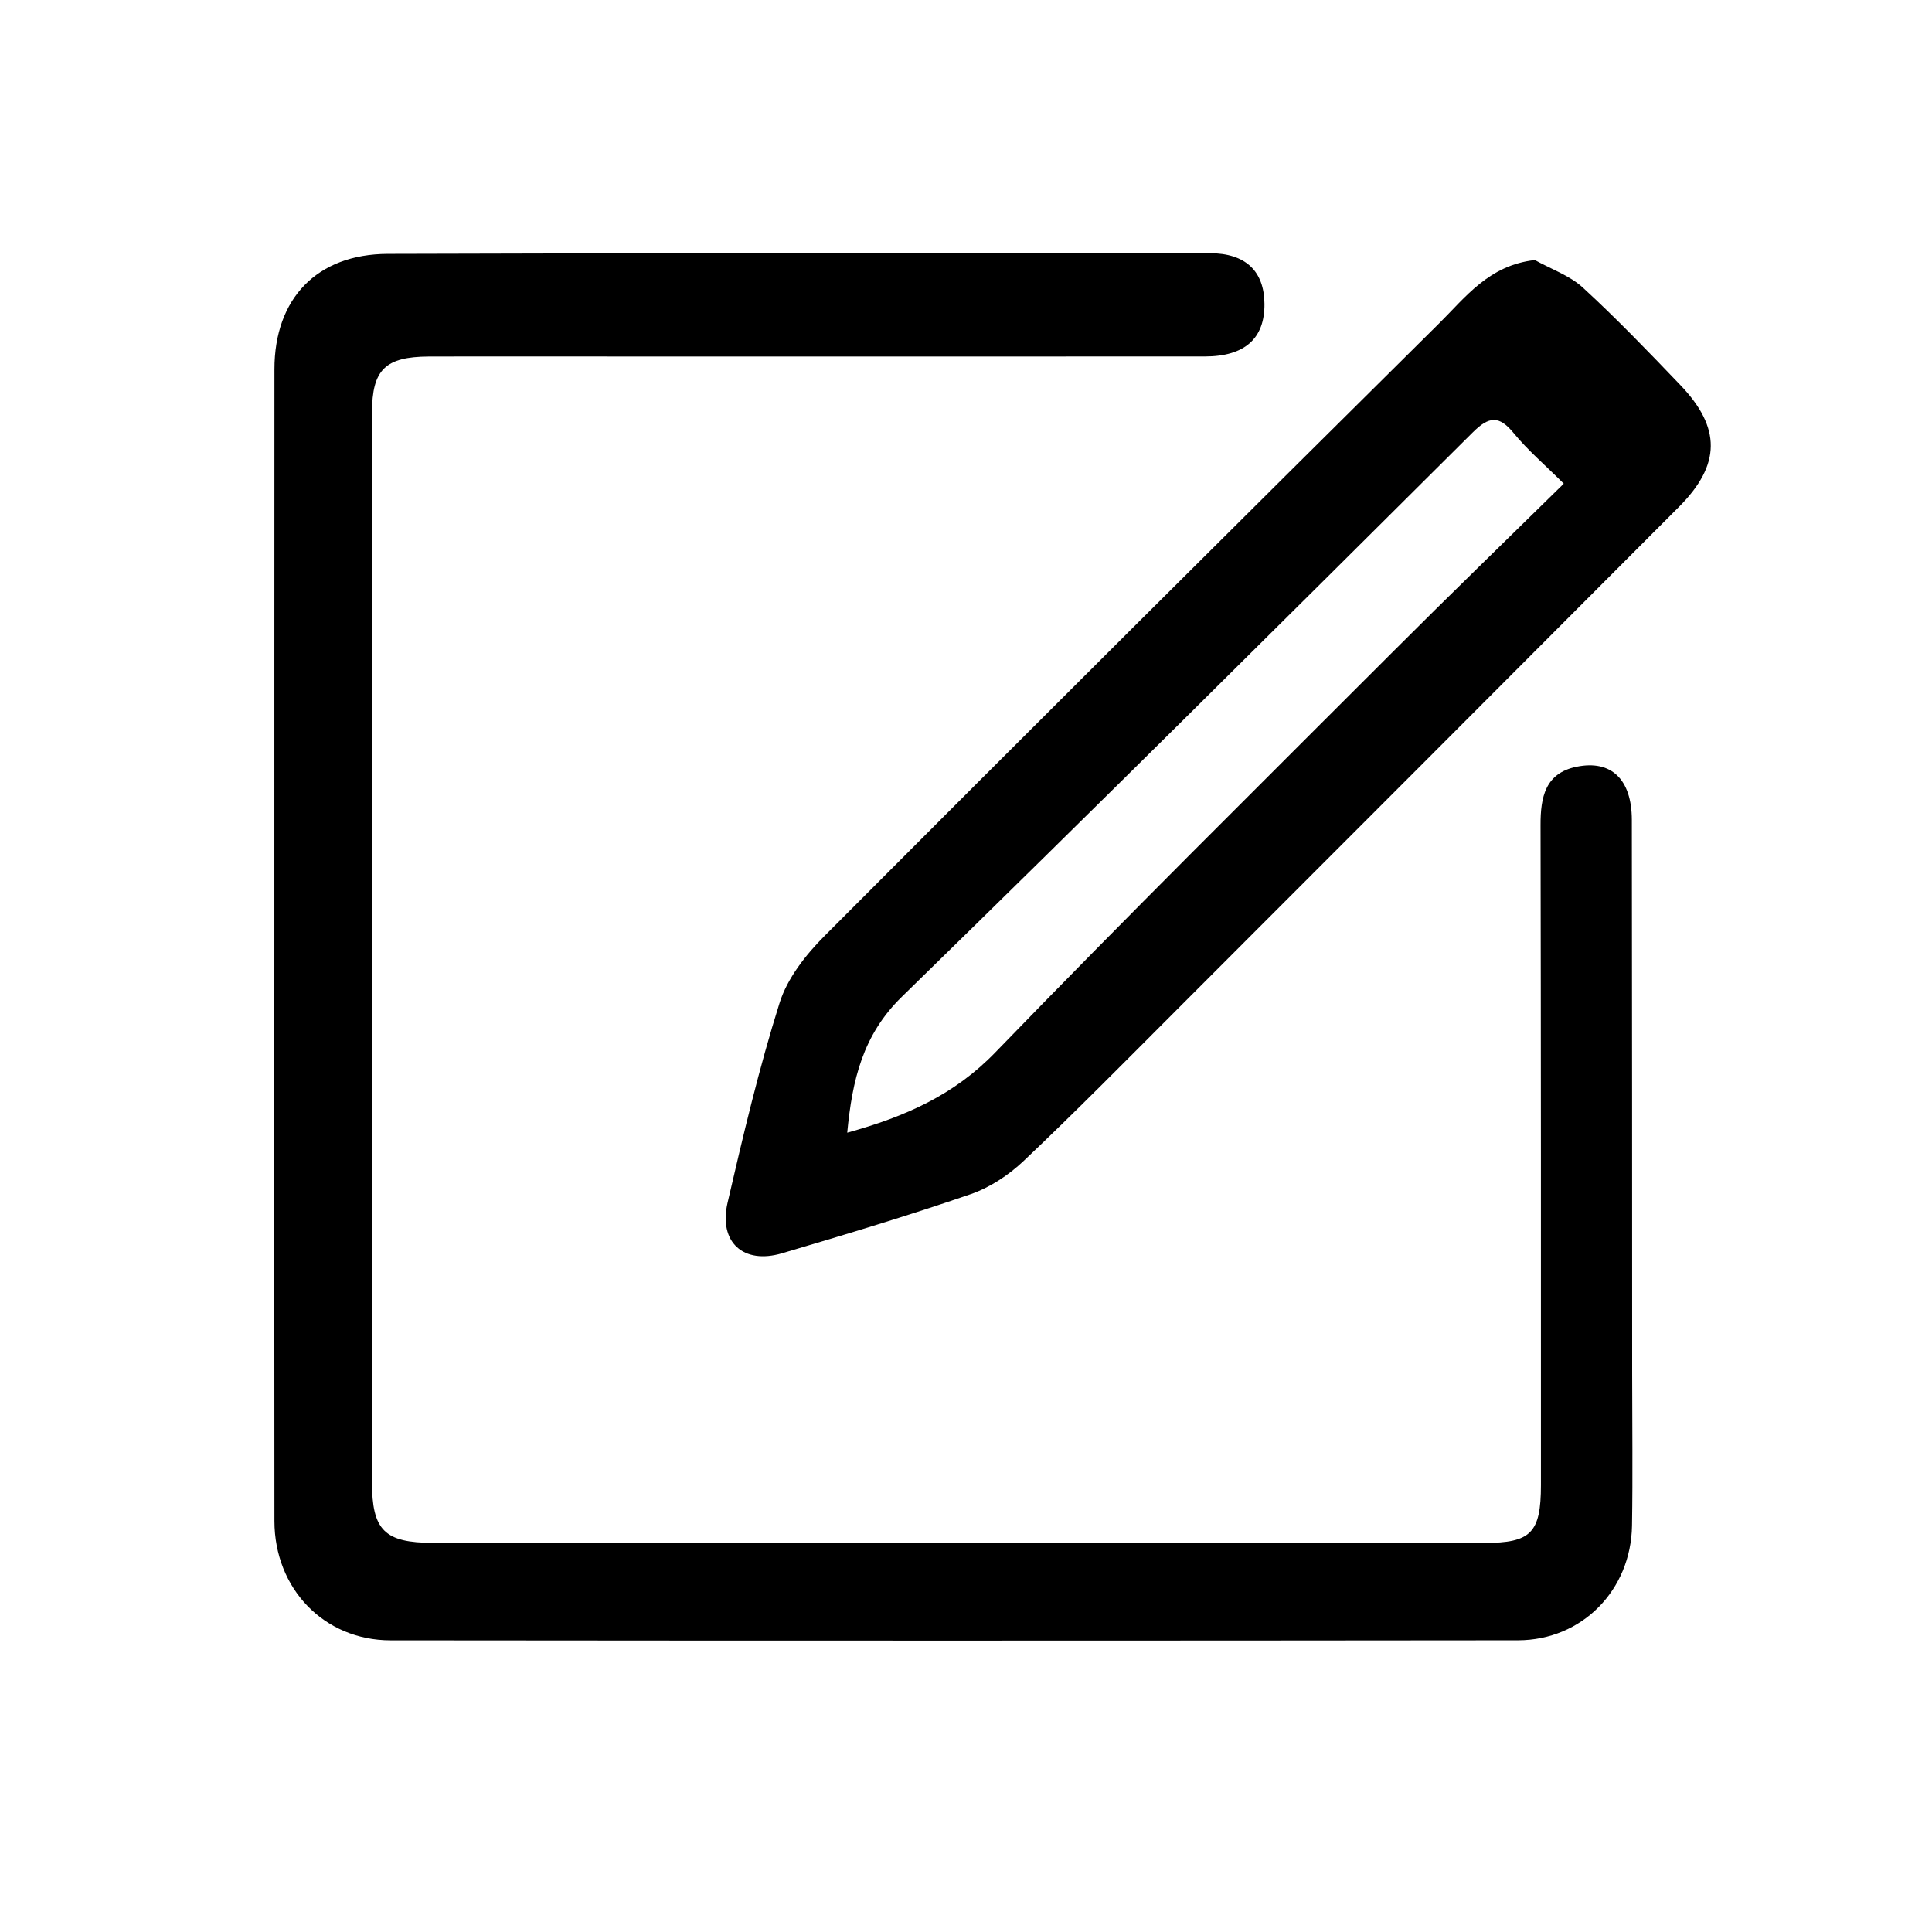
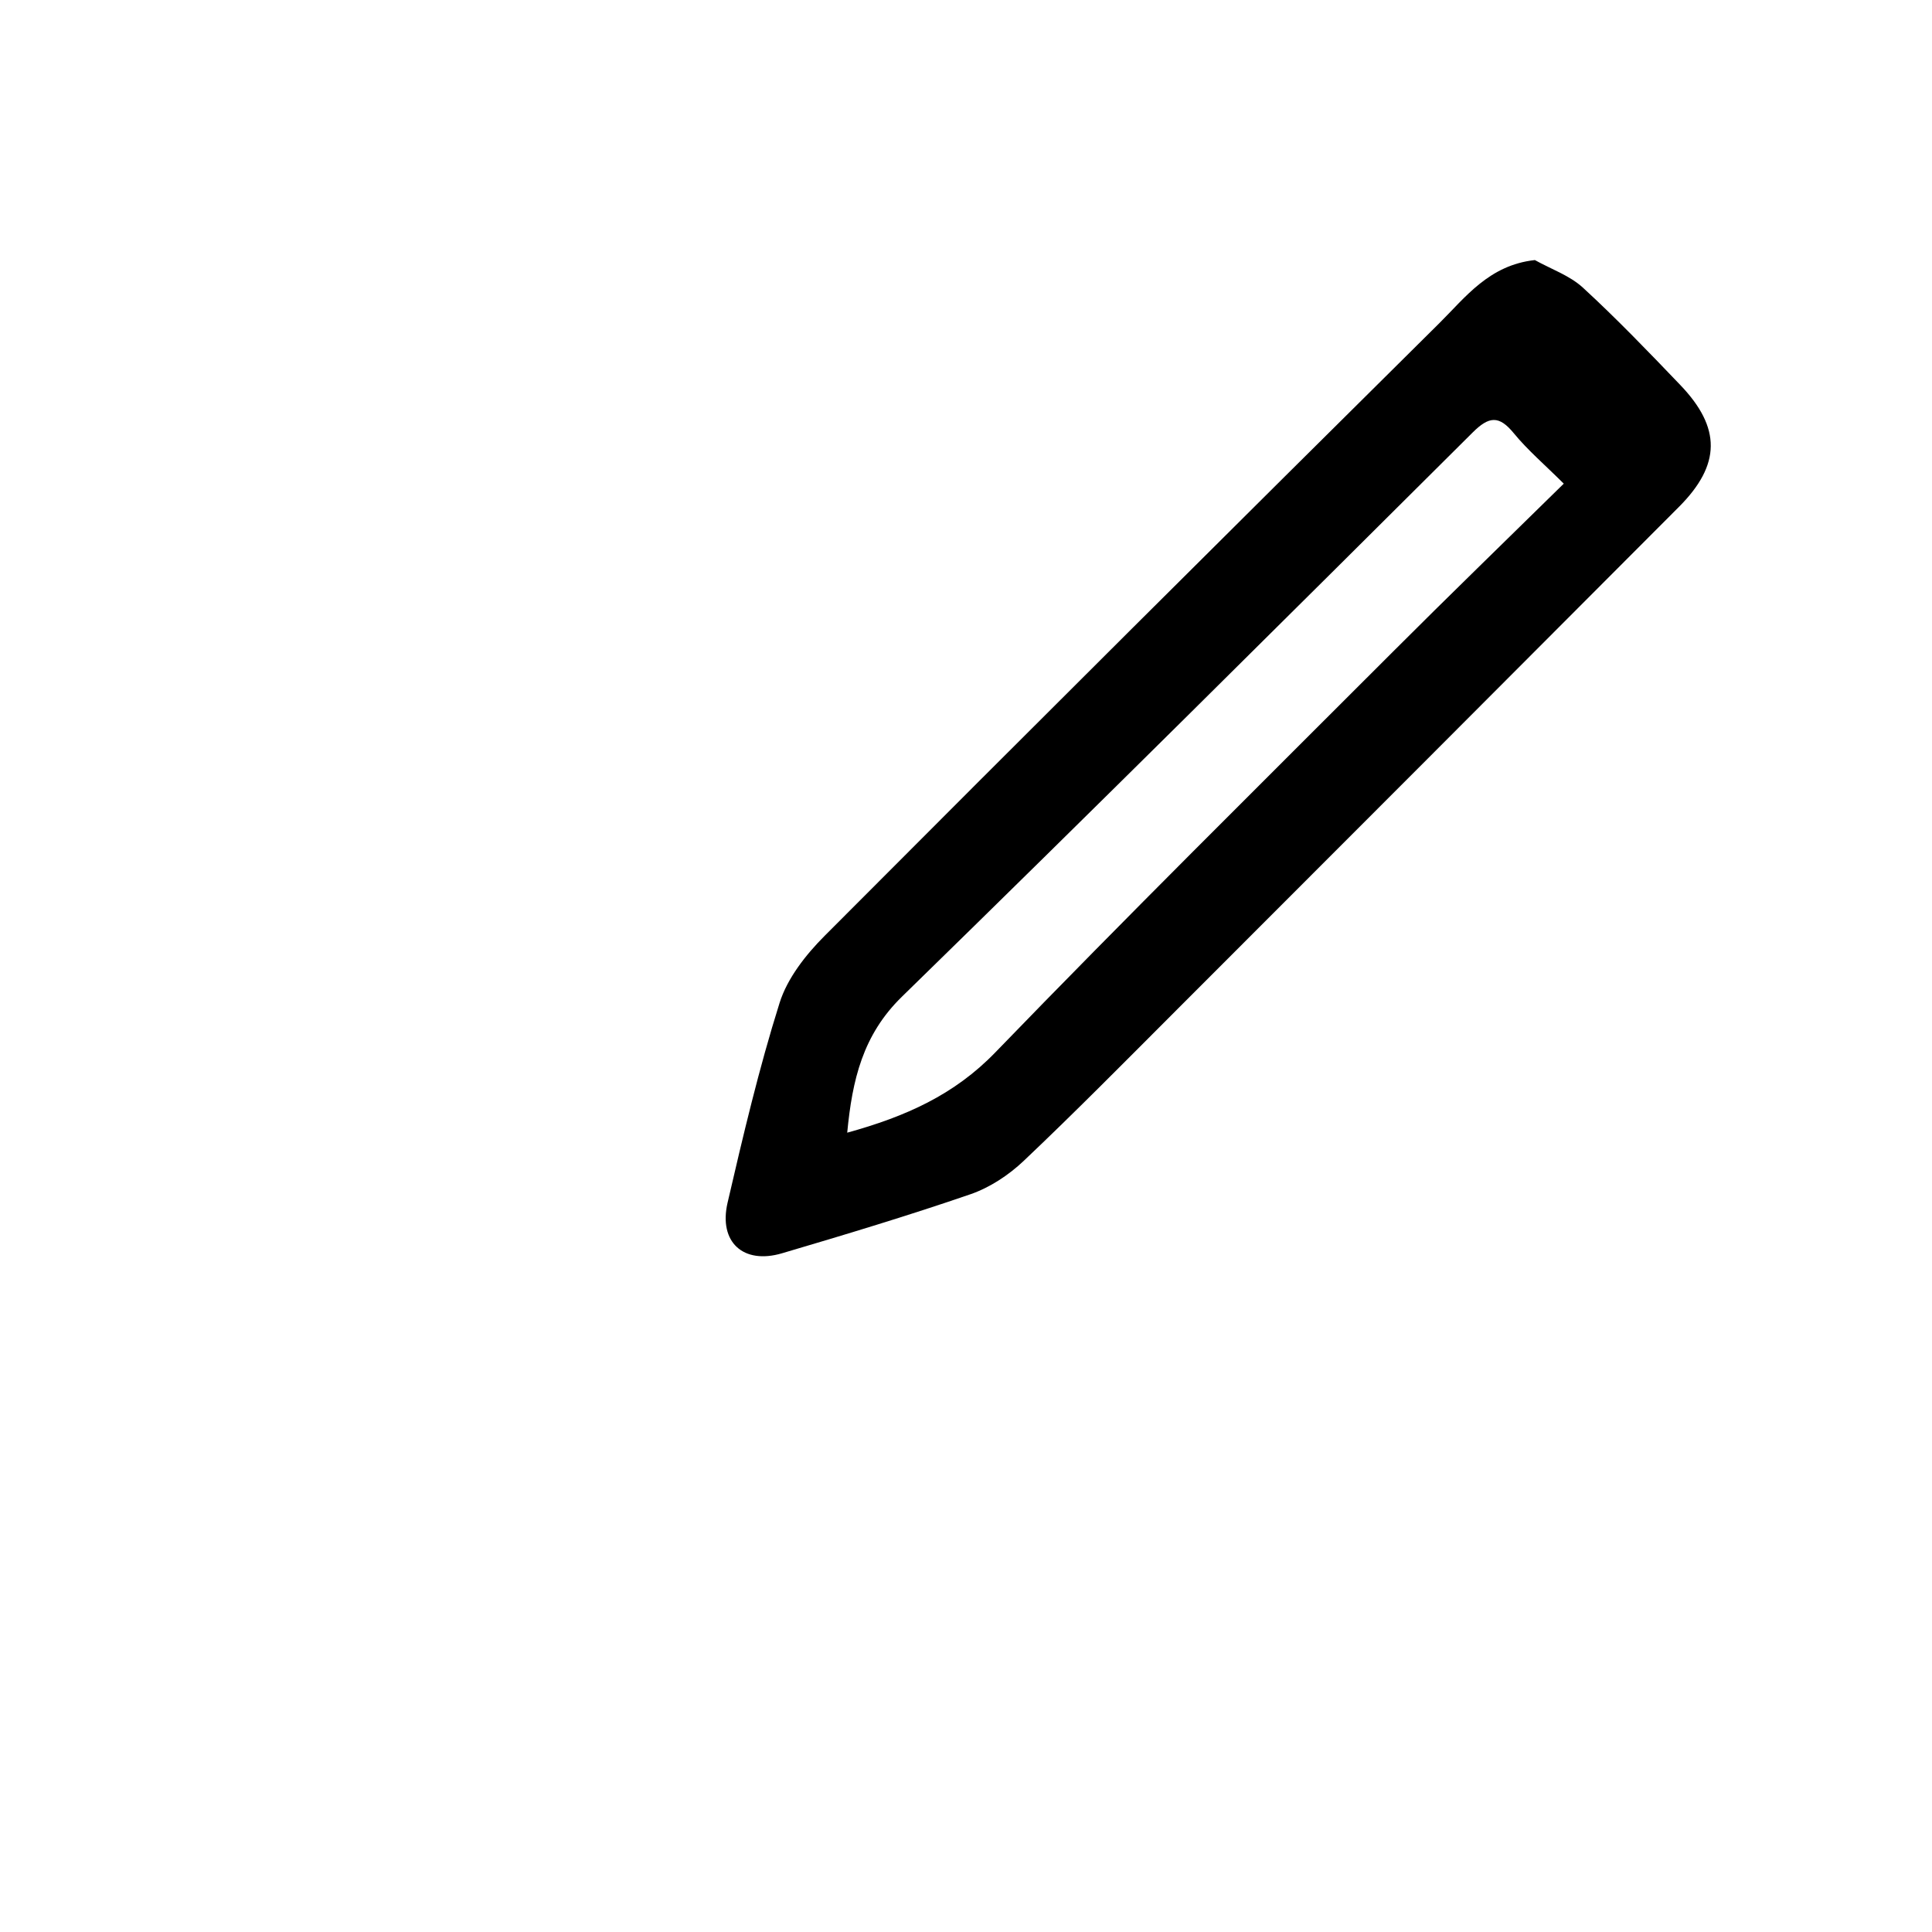
<svg xmlns="http://www.w3.org/2000/svg" version="1.1" id="Ebene_1" x="0px" y="0px" width="100px" height="100px" viewBox="0 0 100 100" xml:space="preserve">
  <g>
-     <path fill-rule="evenodd" clip-rule="evenodd" d="M14.201,48.683c0.002-9.858-0.002-19.715,0.004-29.573 c0.002-3.649,2.191-5.957,5.867-5.969c14.18-0.047,28.361-0.038,42.542-0.035c1.863,0,2.822,0.931,2.834,2.628 c0.013,1.786-1.015,2.716-3.092,2.717c-12.705,0.007-25.41,0.001-38.114,0c-0.686,0-1.371-0.001-2.056,0.003 c-2.243,0.014-2.929,0.678-2.931,2.898c-0.006,10.016-0.002,20.032-0.002,30.048c0,8.435-0.002,16.869,0,25.304 c0.001,2.508,0.651,3.153,3.169,3.154c18.134,0.002,36.269,0.004,54.402,0.004c2.416,0,2.934-0.515,2.934-2.996 c0.002-11.387,0.002-22.773-0.02-34.16c-0.003-1.435,0.236-2.687,1.863-3.019c1.805-0.37,2.859,0.66,2.862,2.751 c0.015,9.541,0.013,19.083,0.017,28.625c0.001,2.635,0.035,5.271-0.008,7.906c-0.055,3.343-2.59,5.927-5.904,5.932 c-19.452,0.021-38.904,0.021-58.356,0.002c-3.443-0.004-6.003-2.676-6.008-6.172C14.192,68.715,14.2,58.699,14.201,48.683z" />
    <path fill-rule="evenodd" clip-rule="evenodd" d="M79.444,13.461c0.839,0.468,1.802,0.798,2.49,1.43 c1.745,1.604,3.392,3.318,5.032,5.031c2.13,2.222,2.111,4.131-0.061,6.311c-8.673,8.701-17.356,17.391-26.041,26.079 c-2.609,2.61-5.201,5.24-7.879,7.777c-0.775,0.734-1.754,1.381-2.757,1.726c-3.22,1.108-6.485,2.091-9.752,3.055 c-2.001,0.591-3.29-0.576-2.817-2.618c0.804-3.471,1.623-6.948,2.692-10.342c0.403-1.281,1.359-2.496,2.333-3.472 c10.568-10.605,21.178-21.168,31.812-31.707C75.848,15.392,77.07,13.722,79.444,13.461z M43.852,58.627 c3.028-0.835,5.541-1.959,7.662-4.152c6.769-7,13.695-13.849,20.58-20.738c2.896-2.898,5.841-5.75,8.846-8.703 c-0.984-0.981-1.865-1.731-2.587-2.611c-0.764-0.932-1.281-0.881-2.126-0.04c-9.816,9.767-19.631,19.534-29.542,29.204 C44.654,53.567,44.112,55.899,43.852,58.627z" />
-     <path fill-rule="evenodd" clip-rule="evenodd" fill="none" d="M43.852,58.627c0.261-2.728,0.803-5.06,2.833-7.041 c9.911-9.669,19.726-19.437,29.542-29.204c0.845-0.841,1.362-0.892,2.126,0.04c0.722,0.88,1.603,1.63,2.587,2.611 c-3.005,2.953-5.949,5.805-8.846,8.703c-6.885,6.889-13.812,13.737-20.58,20.738C49.392,56.668,46.88,57.792,43.852,58.627z" />
  </g>
</svg>